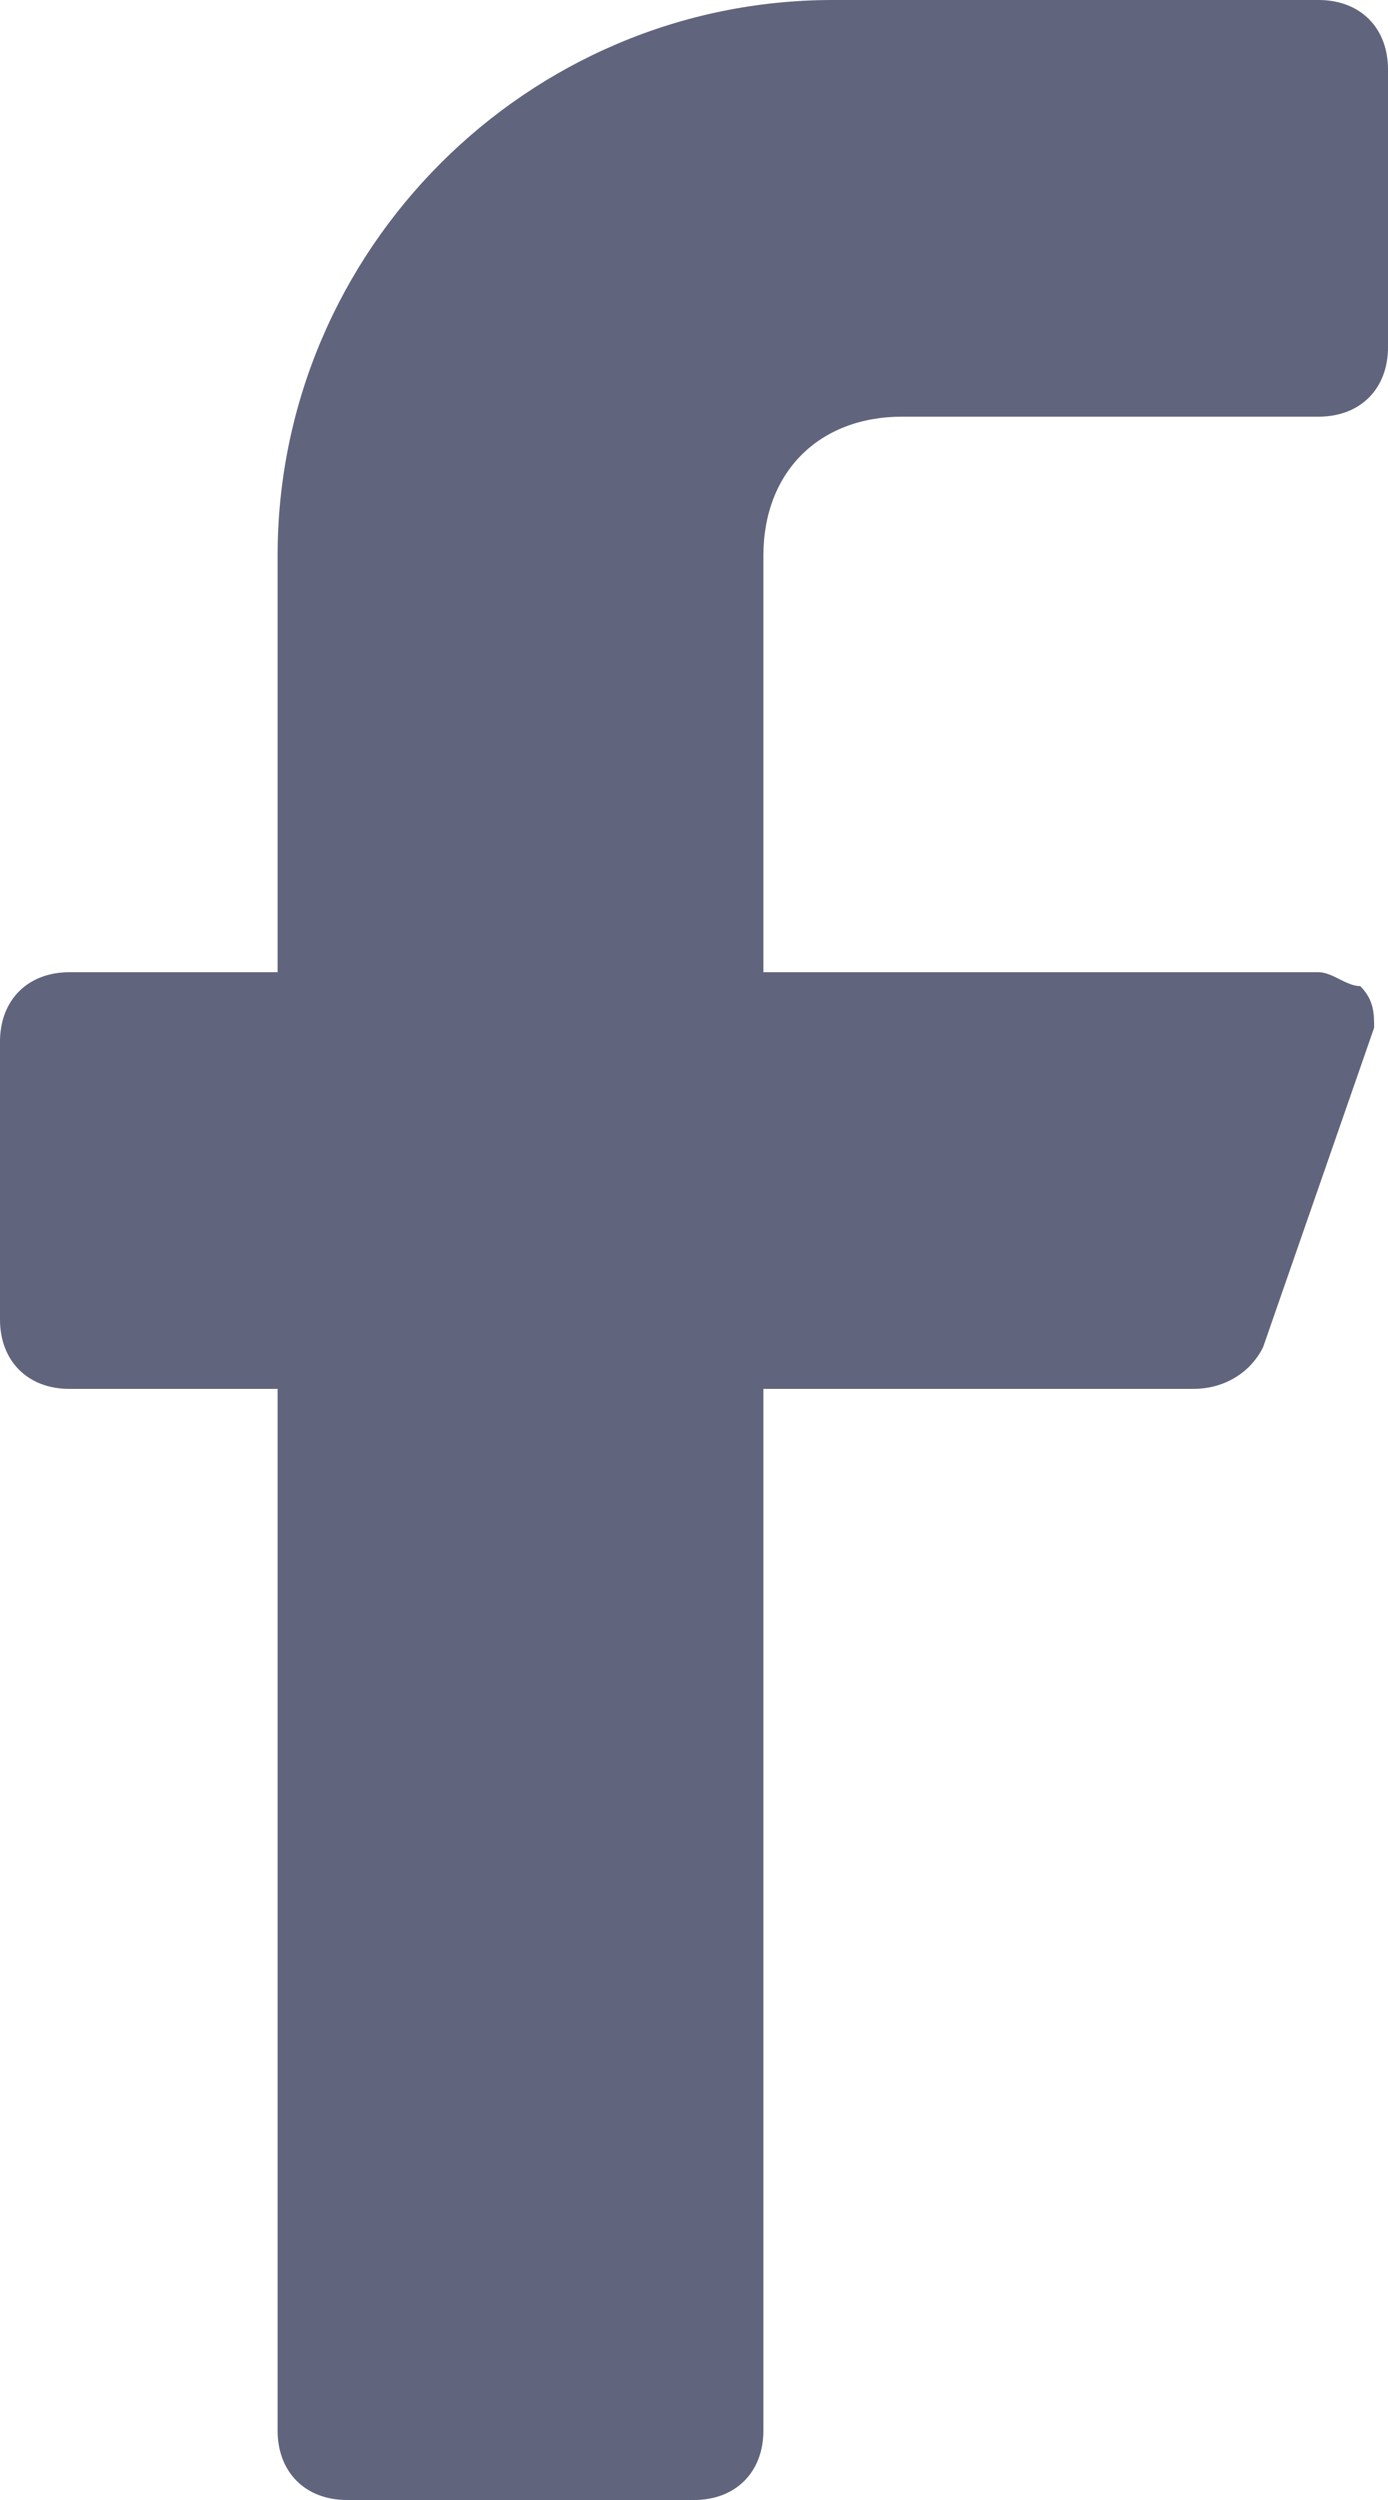
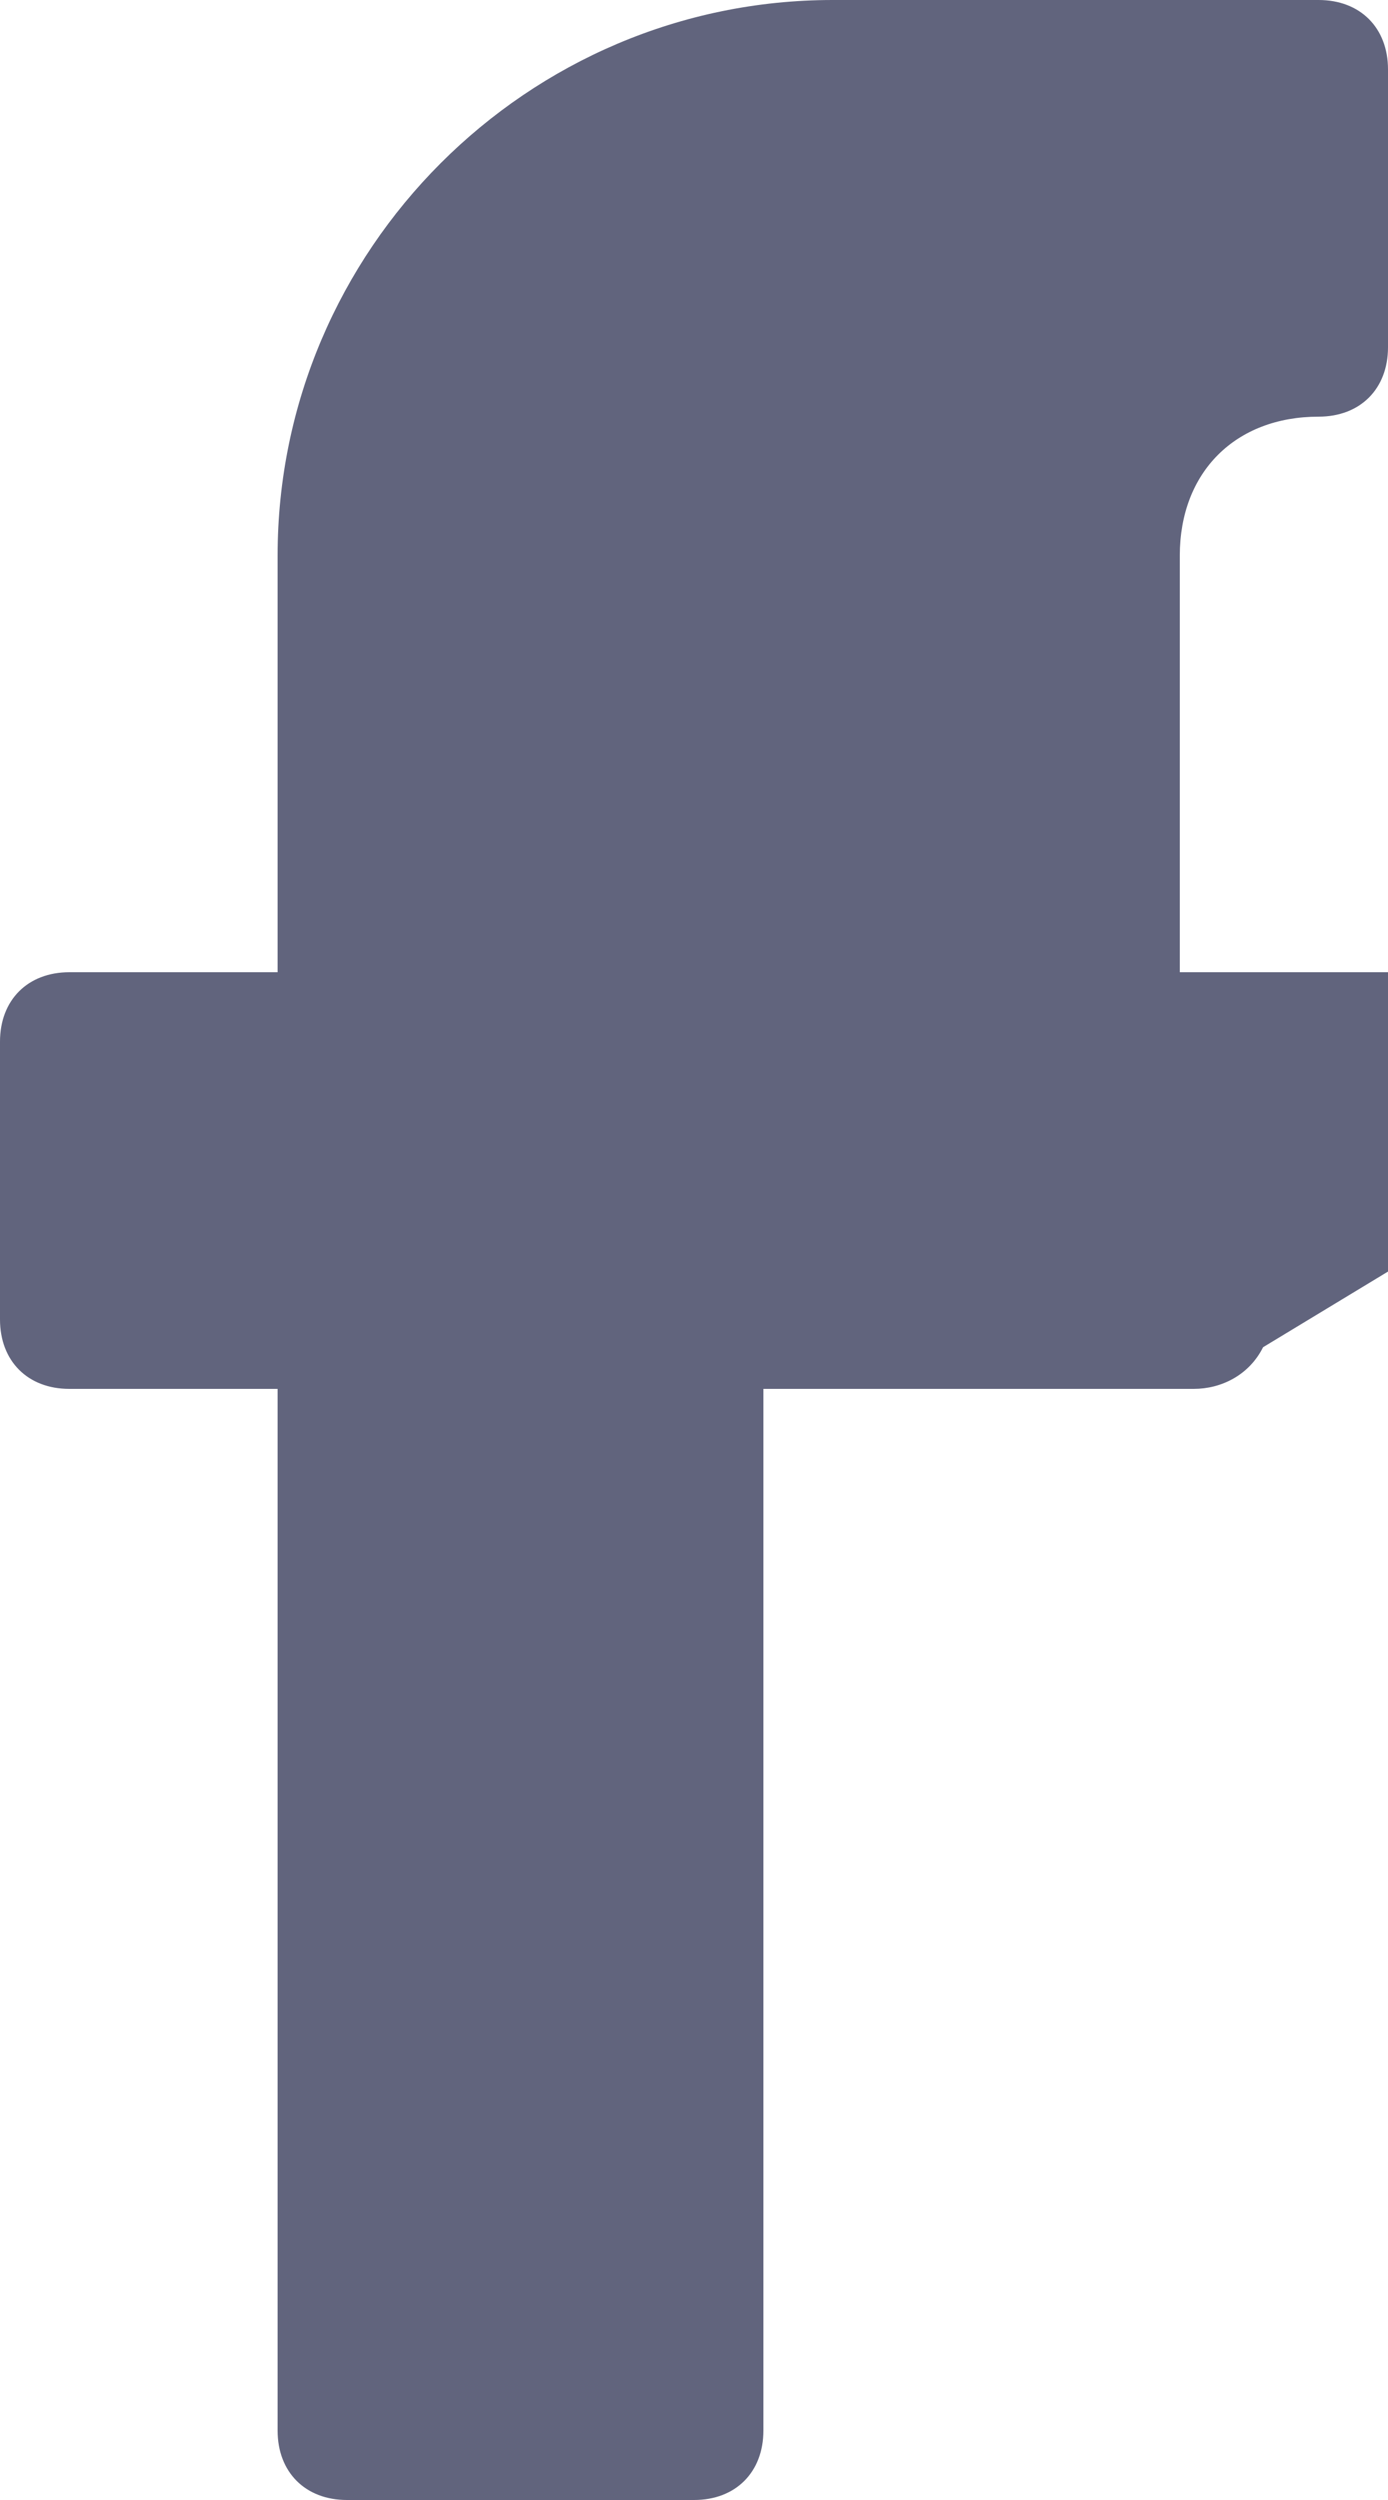
<svg xmlns="http://www.w3.org/2000/svg" version="1.1" id="Layer_1" x="0px" y="0px" viewBox="0 0 10 18" style="enable-background:new 0 0 10 18;" xml:space="preserve">
  <style type="text/css">
	.st0{fill:#61647D;}
</style>
-   <path class="st0" d="M9.5,3h-3c-0.6,0-1,0.4-1,1v3h4c0.1,0,0.2,0.1,0.3,0.1c0.1,0.1,0.1,0.2,0.1,0.3L9.1,9.7C9,9.9,8.8,10,8.6,10  H5.5v7.5C5.5,17.8,5.3,18,5,18H2.5C2.2,18,2,17.8,2,17.5V10H0.5C0.2,10,0,9.8,0,9.5v-2C0,7.2,0.2,7,0.5,7H2V4c0-2.2,1.8-4,4-4h3.5  C9.8,0,10,0.2,10,0.5v2C10,2.8,9.8,3,9.5,3z" />
+   <path class="st0" d="M9.5,3c-0.6,0-1,0.4-1,1v3h4c0.1,0,0.2,0.1,0.3,0.1c0.1,0.1,0.1,0.2,0.1,0.3L9.1,9.7C9,9.9,8.8,10,8.6,10  H5.5v7.5C5.5,17.8,5.3,18,5,18H2.5C2.2,18,2,17.8,2,17.5V10H0.5C0.2,10,0,9.8,0,9.5v-2C0,7.2,0.2,7,0.5,7H2V4c0-2.2,1.8-4,4-4h3.5  C9.8,0,10,0.2,10,0.5v2C10,2.8,9.8,3,9.5,3z" />
</svg>